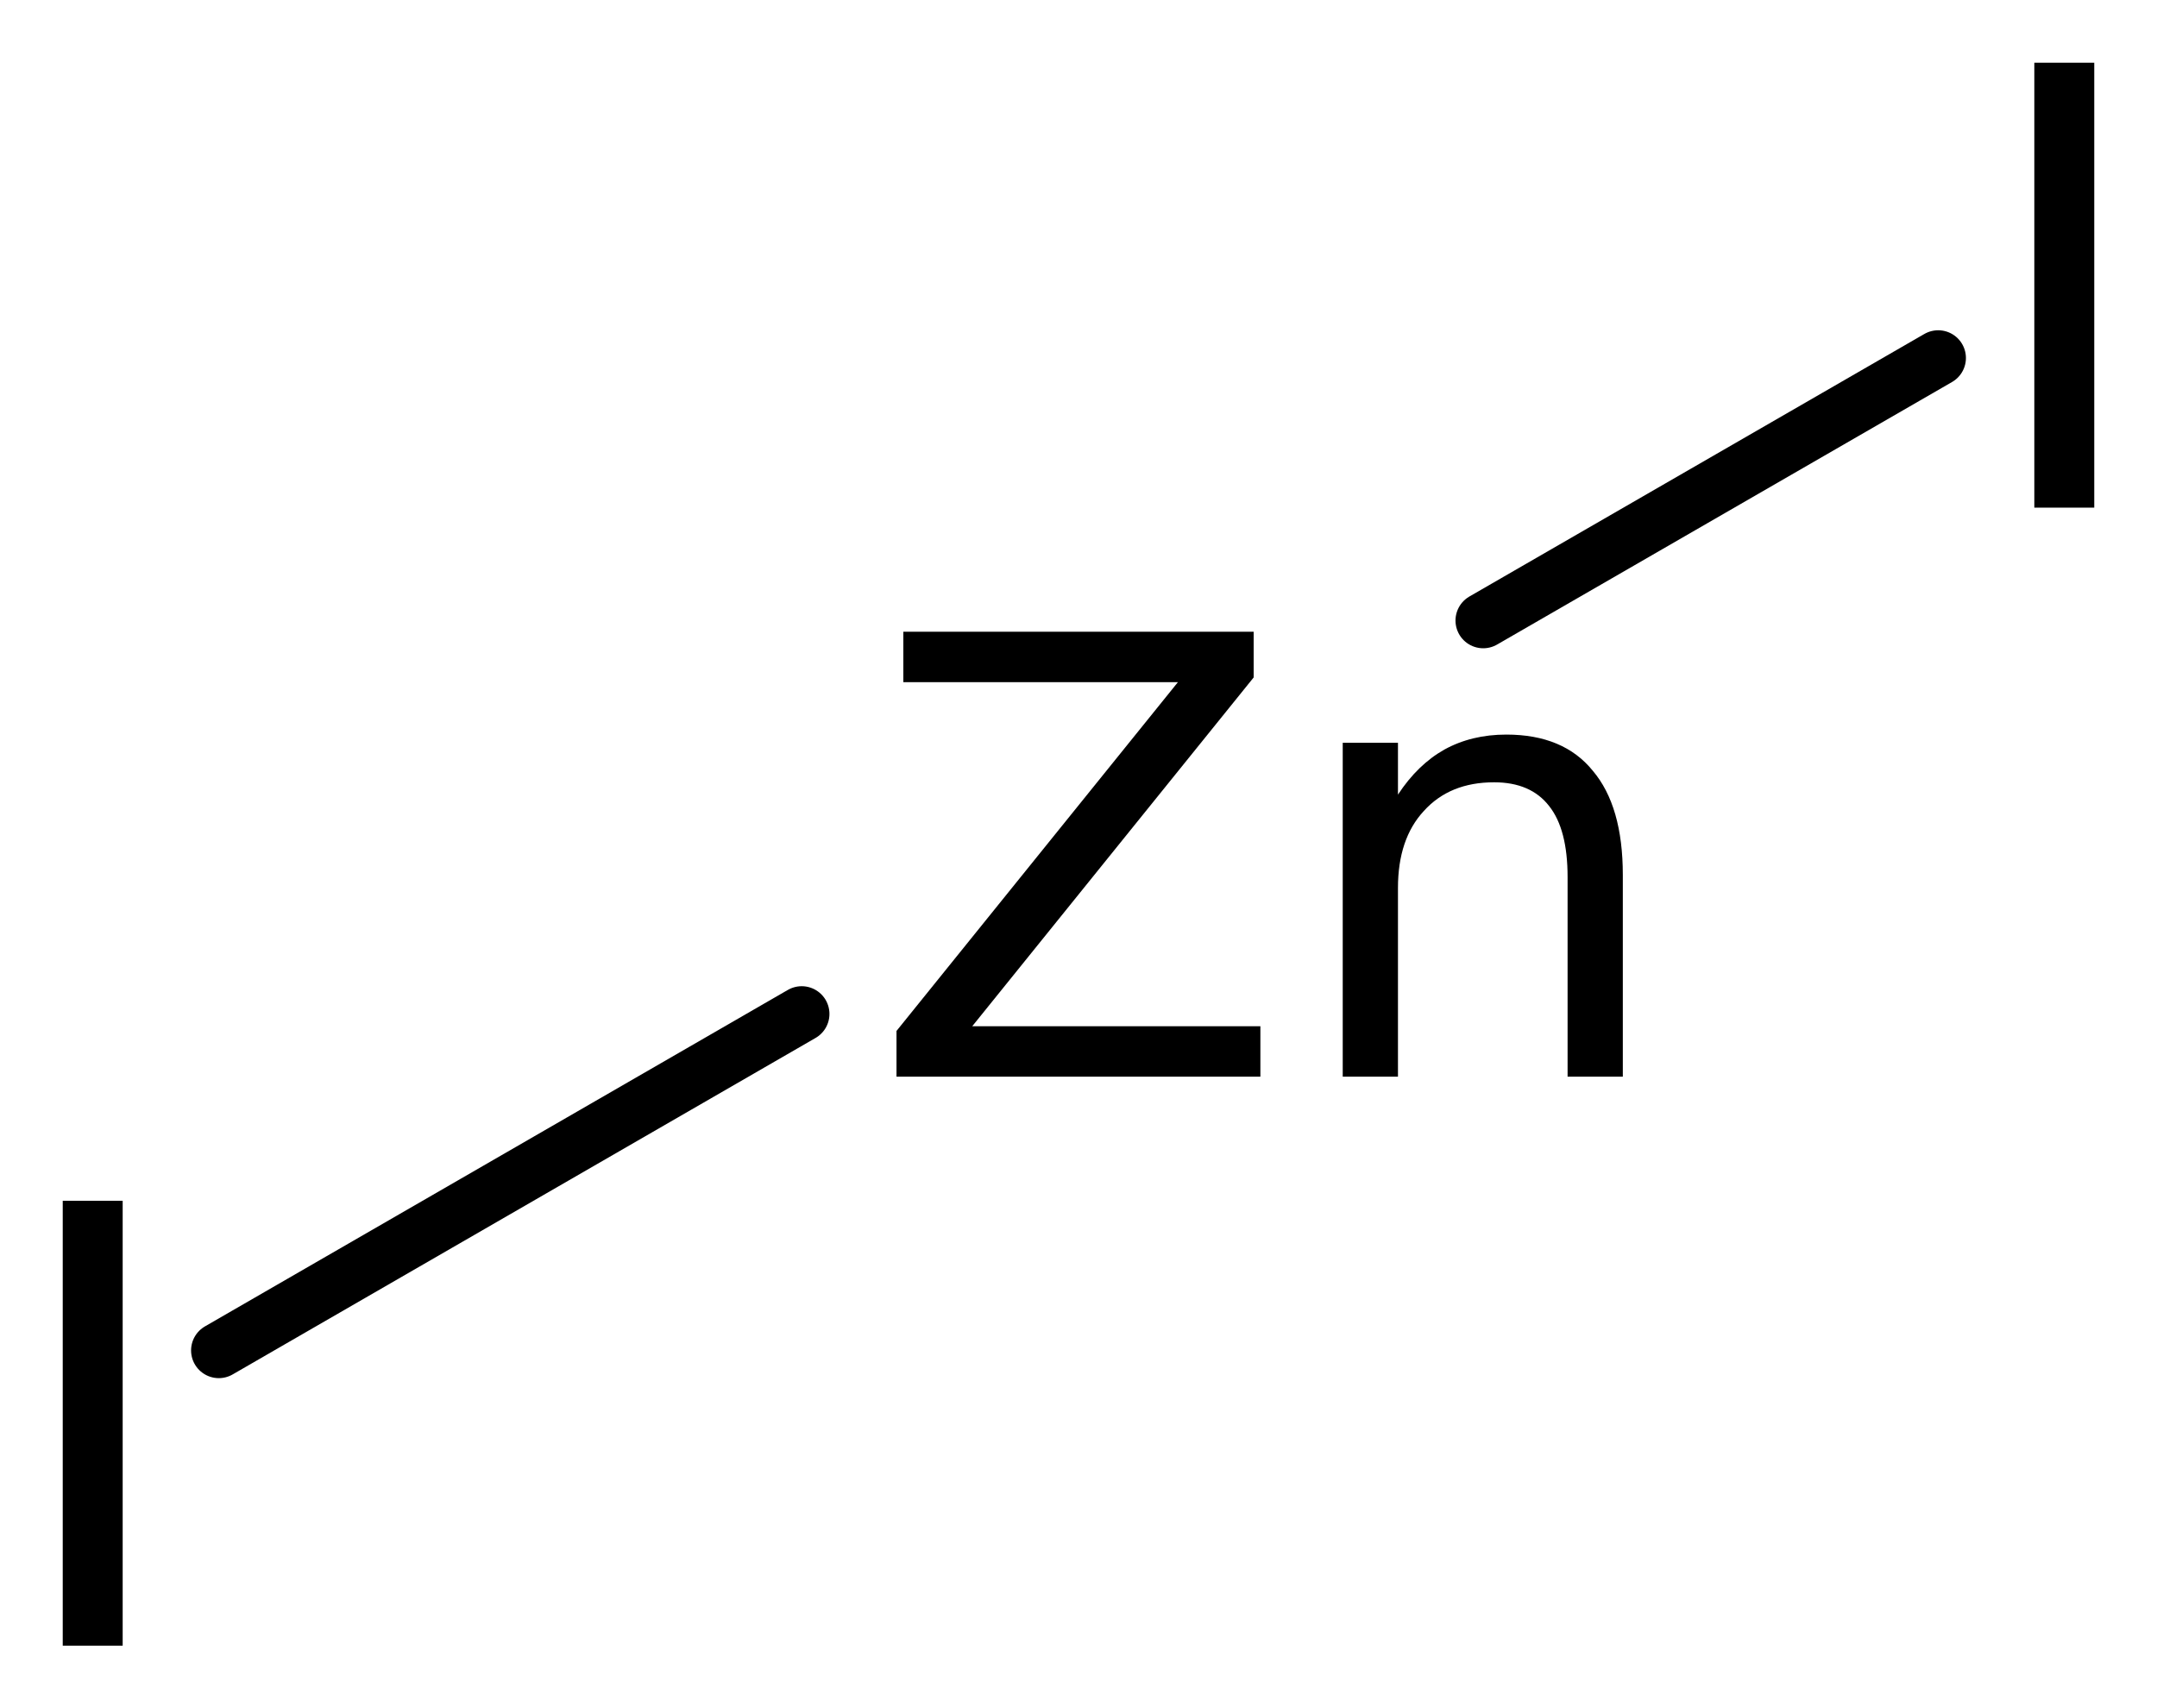
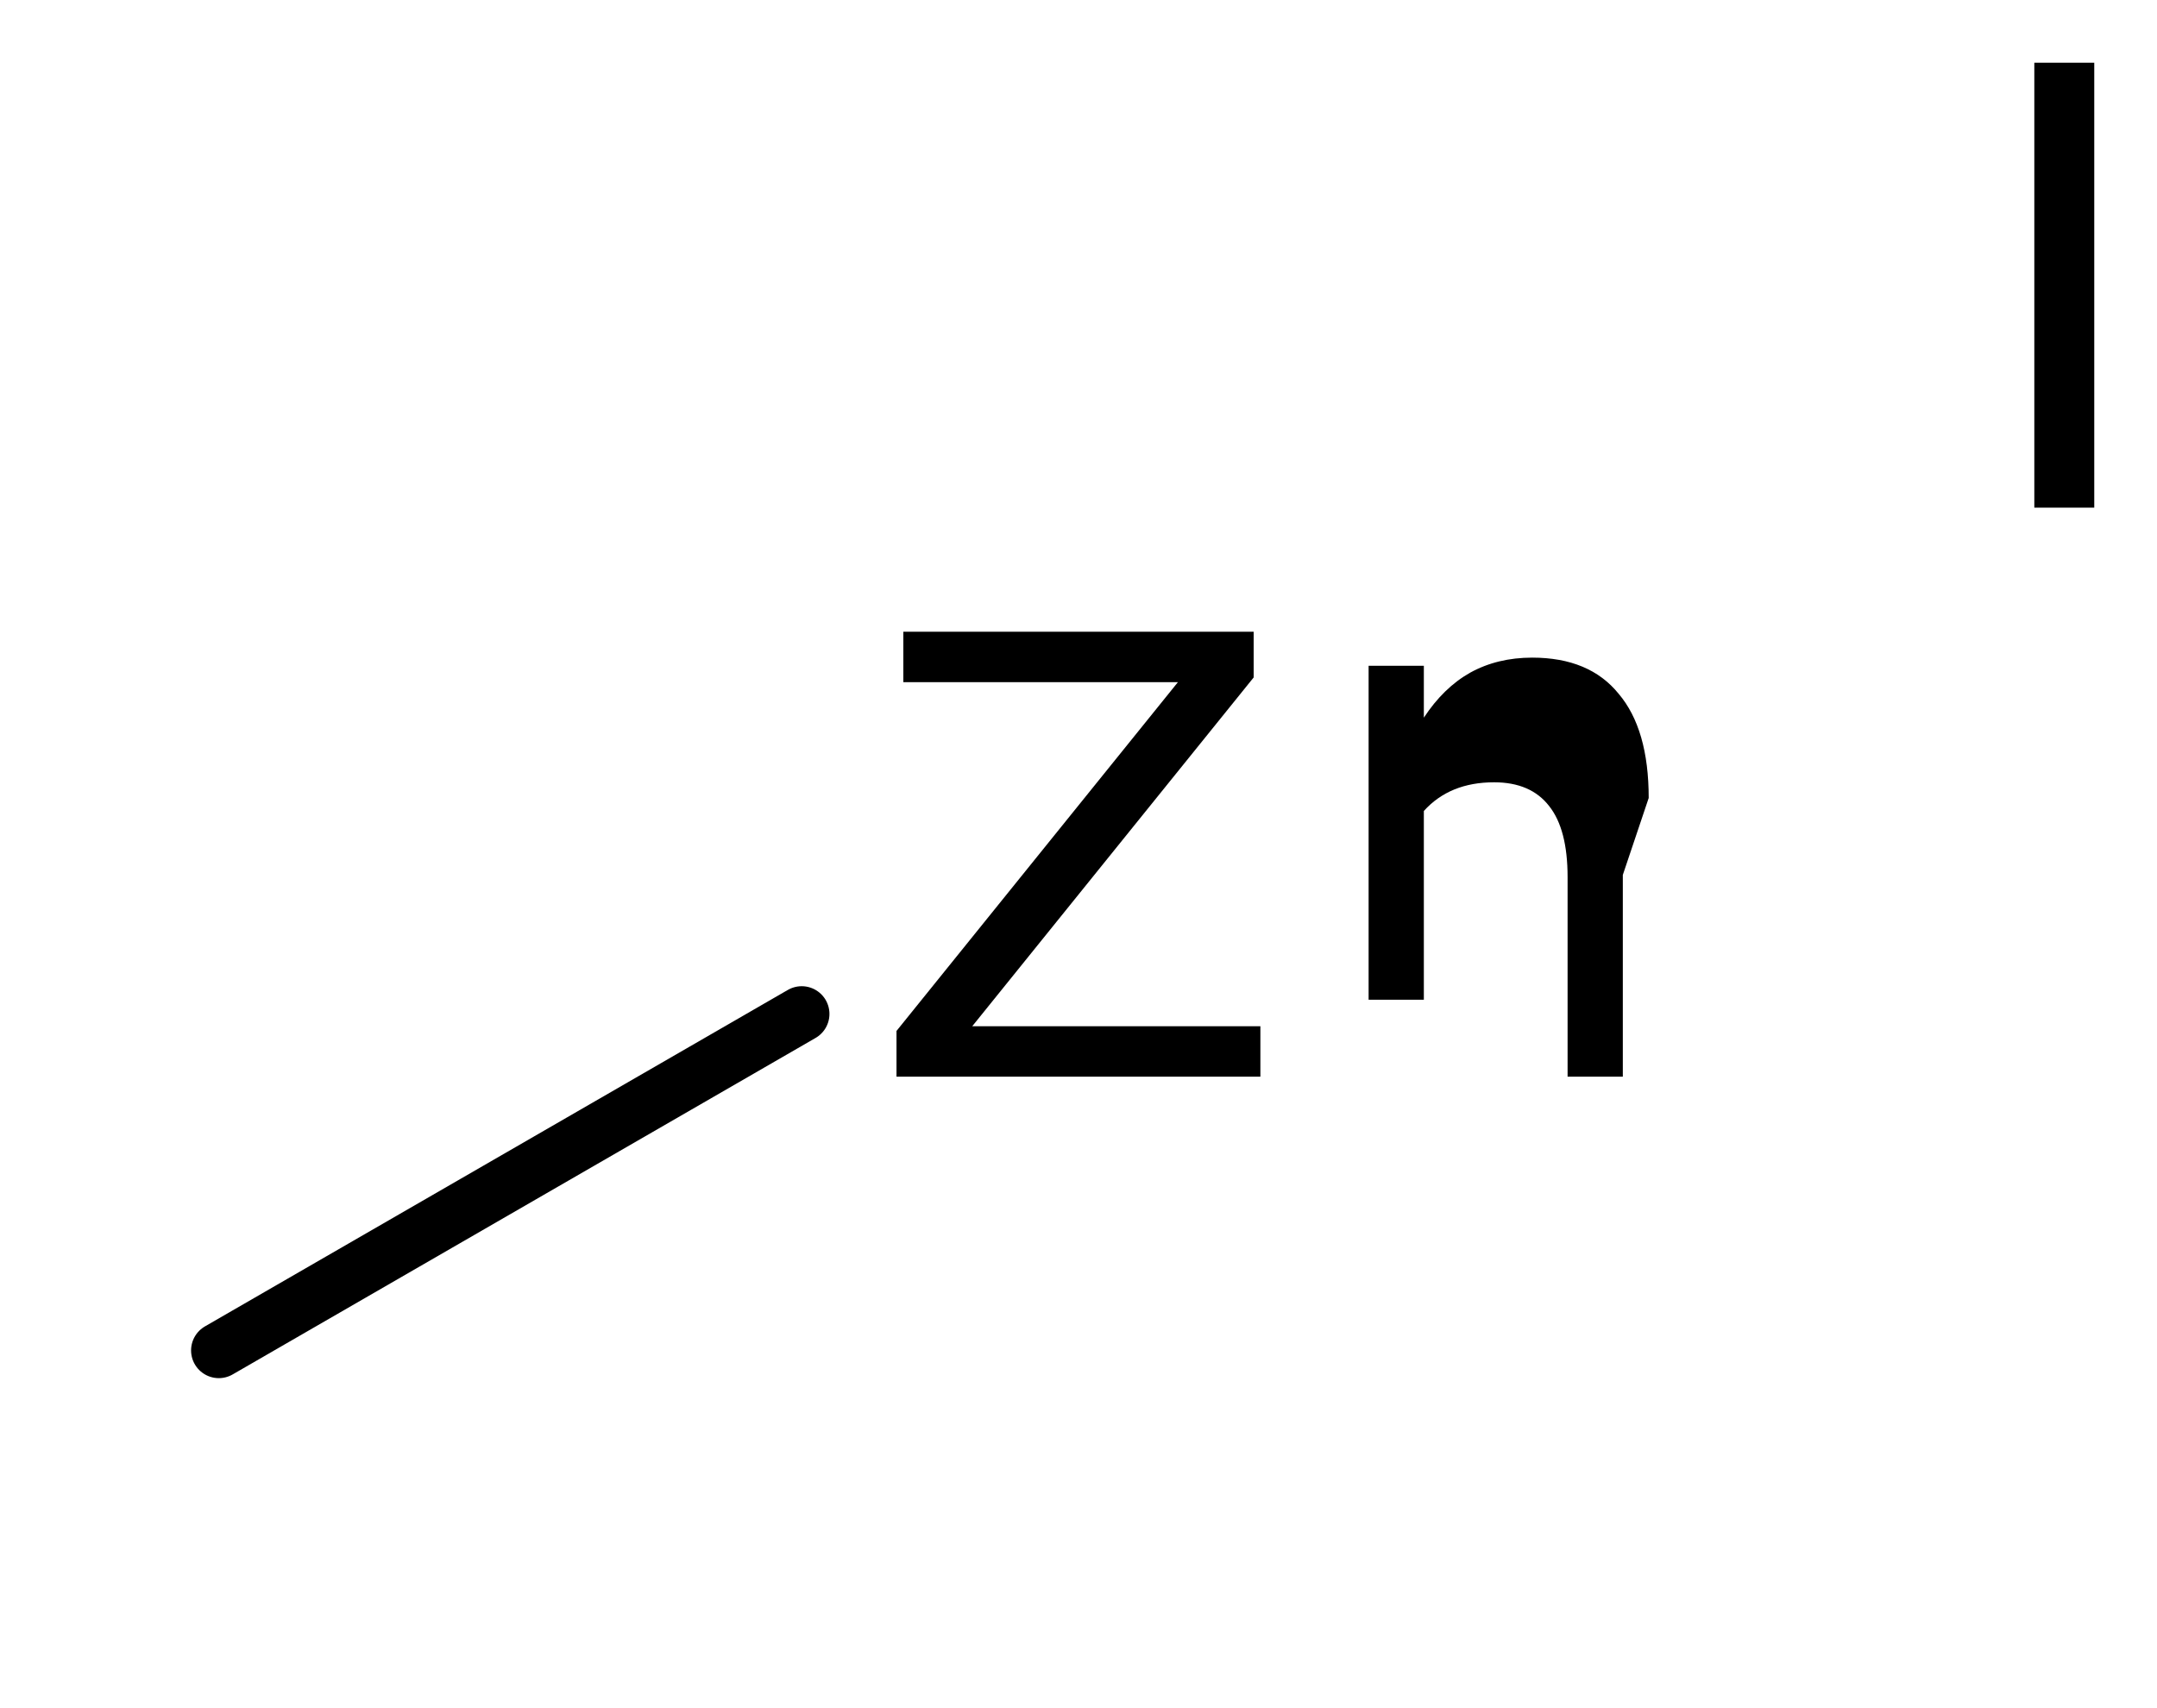
<svg xmlns="http://www.w3.org/2000/svg" version="1.2" width="19.253mm" height="15.252mm" viewBox="0 0 19.253 15.252">
  <desc>Generated by the Chemistry Development Kit (http://github.com/cdk)</desc>
  <g stroke-linecap="round" stroke-linejoin="round" stroke="#000000" stroke-width=".495" fill="#000000">
-     <rect x=".0" y=".0" width="20.0" height="16.0" fill="#FFFFFF" stroke="none" />
    <g id="mol1" class="mol">
      <line id="mol1bnd1" class="bond" x1="7.156" y1="9.052" x2="1.953" y2="12.056" />
-       <line id="mol1bnd2" class="bond" x1="13.239" y1="5.54" x2="17.3" y2="3.196" />
-       <path id="mol1atm1" class="atom" d="M8.063 5.64h3.127v.408l-2.512 3.114h2.572v.45h-3.248v-.408l2.512 -3.114h-2.451v-.45zM14.485 7.811v1.801h-.493v-1.782q.0 -.426 -.164 -.633q-.164 -.213 -.492 -.213q-.396 .0 -.627 .256q-.231 .249 -.231 .687v1.685h-.493v-2.981h.493v.463q.176 -.268 .414 -.402q.243 -.134 .553 -.134q.511 .0 .772 .323q.268 .316 .268 .93z" stroke="none" />
-       <path id="mol1atm2" class="atom" d="M.56 10.72h.535v3.972h-.535v-3.972z" stroke="none" />
+       <path id="mol1atm1" class="atom" d="M8.063 5.64h3.127v.408l-2.512 3.114h2.572v.45h-3.248v-.408l2.512 -3.114h-2.451v-.45zM14.485 7.811v1.801h-.493v-1.782q.0 -.426 -.164 -.633q-.164 -.213 -.492 -.213q-.396 .0 -.627 .256v1.685h-.493v-2.981h.493v.463q.176 -.268 .414 -.402q.243 -.134 .553 -.134q.511 .0 .772 .323q.268 .316 .268 .93z" stroke="none" />
      <path id="mol1atm3" class="atom" d="M18.158 .56h.535v3.972h-.535v-3.972z" stroke="none" />
    </g>
  </g>
</svg>